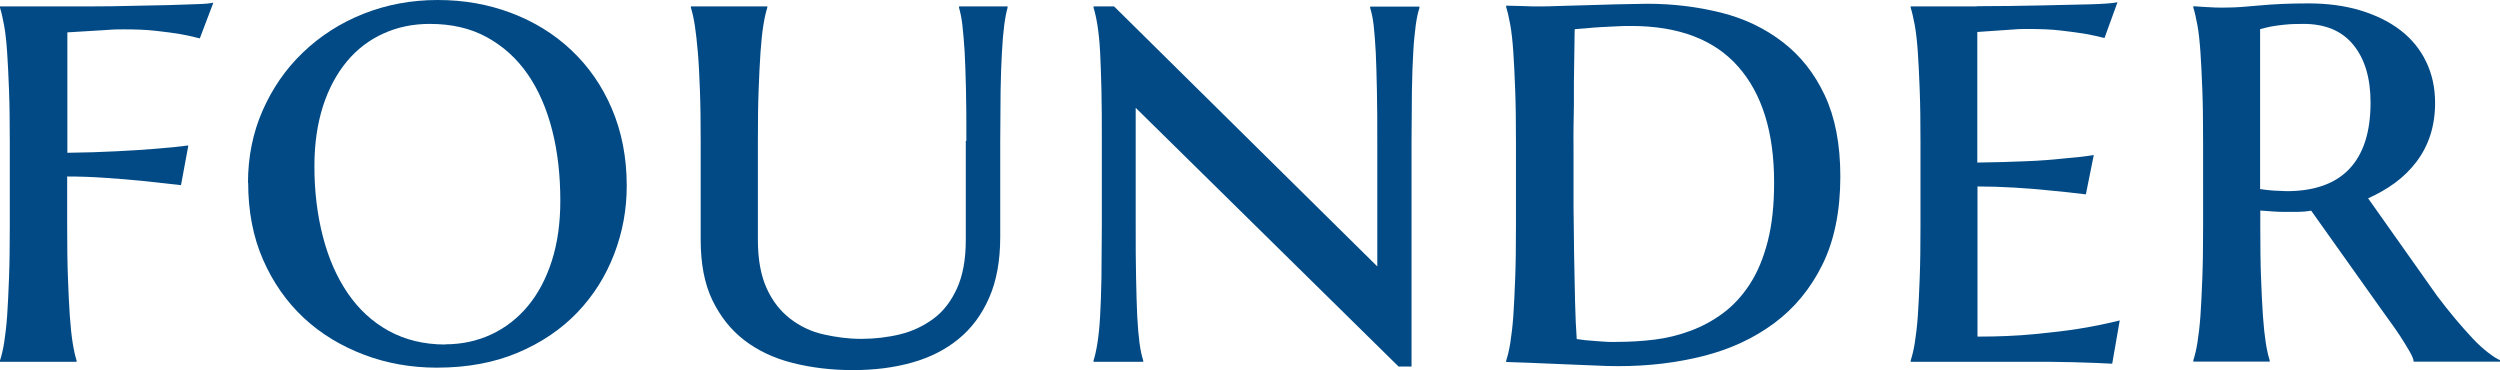
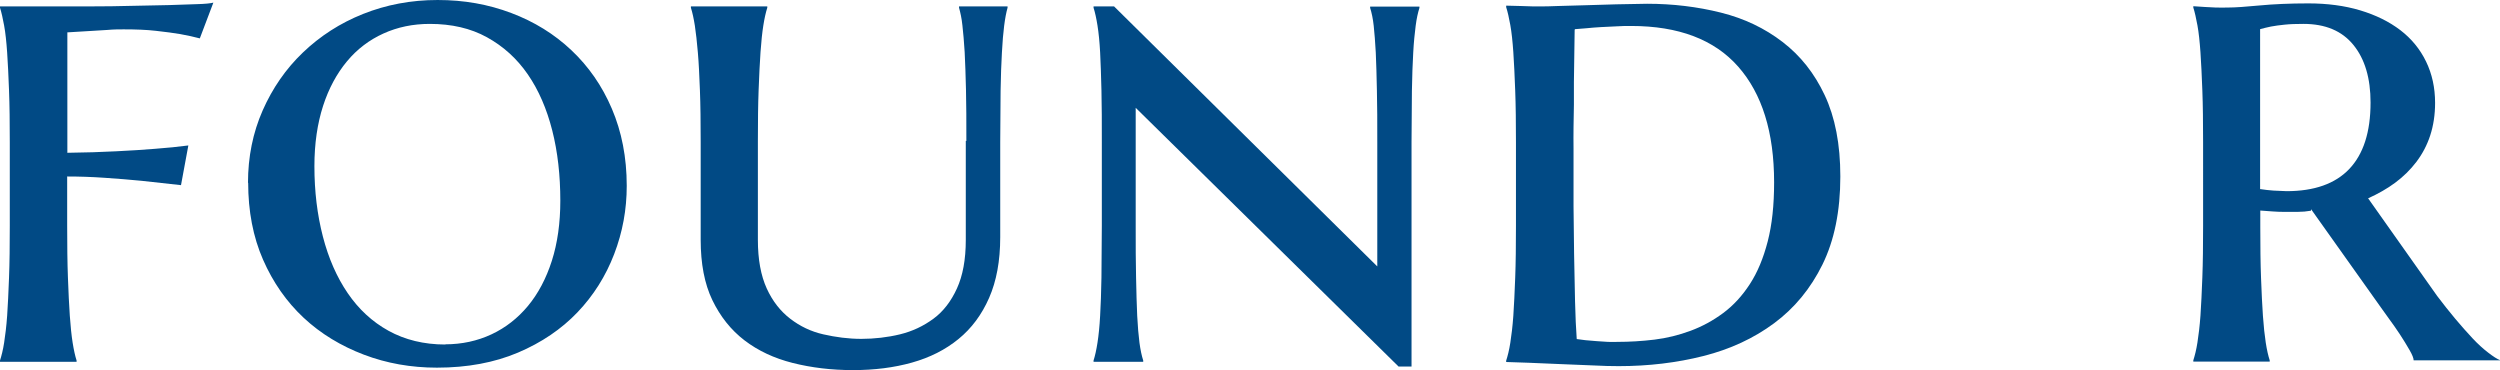
<svg xmlns="http://www.w3.org/2000/svg" id="Layer_2" viewBox="0 0 132.87 19.67">
  <defs>
    <style>
      .cls-1 {
        fill: #014a85;
      }
    </style>
  </defs>
  <g id="menu">
    <g>
      <path class="cls-1" d="m3.57 11.99c0 1.05.01 1.97.04 2.76s.06 1.46.1 2.03s.09 1.05.15 1.43s.13.7.21.95v.07H0v-.07c.08-.25.16-.56.22-.95s.12-.86.16-1.43s.07-1.25.1-2.03s.04-1.71.04-2.76V7.56c0-1.05-.01-1.97-.04-2.75S.42 3.36.38 2.79S.29 1.74.22 1.36S.08.66 0 .41V.34h4.77c.79 0 1.55-.01 2.27-.03L8.99.27l1.49-.05c.41-.01.7-.04.86-.08l-.72 1.9c-.3-.08-.66-.16-1.05-.23c-.34-.06-.76-.11-1.27-.17s-1.09-.08-1.73-.08c-.23 0-.52 0-.85.03l-.98.06l-1.16.07v6.4c.95-.01 1.82-.04 2.6-.08s1.46-.08 2.04-.13c.67-.05 1.27-.11 1.79-.18l-.39 2.11l-2.09-.23c-.6-.06-1.25-.11-1.96-.16s-1.37-.07-2-.07V12z" />
      <path class="cls-1" d="m13.18 9.72c0-1.38.26-2.67.78-3.85s1.23-2.21 2.14-3.08s1.97-1.56 3.2-2.05s2.55-.74 3.96-.74s2.69.23 3.91.69s2.29 1.12 3.2 1.98S32 4.56 32.52 5.78s.79 2.58.79 4.1c0 1.25-.22 2.46-.67 3.63s-1.1 2.2-1.95 3.09s-1.91 1.61-3.16 2.14s-2.69.8-4.31.8c-1.37 0-2.67-.23-3.88-.69s-2.29-1.11-3.2-1.96s-1.63-1.88-2.16-3.09s-.79-2.58-.79-4.09zm10.48 8.58c.89 0 1.71-.18 2.46-.53s1.4-.86 1.94-1.51s.97-1.46 1.27-2.4s.45-2.01.45-3.19c0-1.35-.14-2.6-.43-3.74s-.72-2.14-1.3-2.98s-1.3-1.49-2.17-1.97s-1.88-.71-3.04-.71c-.89 0-1.71.17-2.46.51s-1.4.83-1.94 1.48s-.97 1.44-1.27 2.37s-.46 2-.46 3.2c0 1.34.15 2.58.45 3.74s.74 2.16 1.32 3.01s1.3 1.52 2.17 2s1.88.73 3.02.73z" />
      <path class="cls-1" d="m51.36 7.49c0-1.04 0-1.95-.02-2.72s-.04-1.44-.07-2s-.08-1.03-.12-1.42s-.11-.69-.18-.94V.34h2.58v.07c-.07.25-.13.56-.18.95s-.09.86-.12 1.43s-.06 1.24-.07 2.02l-.02 2.75v5.04c0 1.27-.2 2.34-.59 3.23s-.93 1.62-1.63 2.19s-1.51.98-2.47 1.25s-2 .4-3.14.4s-2.21-.13-3.2-.38s-1.84-.65-2.56-1.2s-1.29-1.27-1.71-2.14s-.62-1.95-.62-3.2V7.56c0-1.05-.01-1.97-.04-2.75s-.06-1.45-.11-2.02s-.1-1.05-.16-1.43s-.13-.7-.21-.95V.34h4.06v.07c-.08.25-.15.56-.21.94s-.11.85-.15 1.42s-.07 1.23-.1 2s-.04 1.68-.04 2.72v5.26c0 1.04.16 1.9.47 2.58s.73 1.21 1.25 1.61s1.1.68 1.76.83s1.33.24 2.02.24s1.39-.08 2.05-.24s1.25-.44 1.78-.83s.94-.93 1.25-1.61s.47-1.53.47-2.58V7.49z" />
      <path class="cls-1" d="m75.02 19.48h-.69L60.36 5.73v6.26c0 1.05 0 1.97.02 2.76s.03 1.46.06 2.03s.07 1.05.12 1.43s.12.7.2.95v.07h-2.64v-.07c.08-.25.15-.56.21-.95s.11-.86.14-1.43s.06-1.25.07-2.03l.02-2.76V7.56c0-1.05 0-1.97-.02-2.75s-.04-1.45-.07-2.02s-.08-1.05-.14-1.43s-.13-.7-.21-.95V.34h1.09L73.2 14.16V7.57c0-1.05 0-1.97-.02-2.75s-.03-1.45-.06-2.02s-.07-1.05-.11-1.43s-.11-.7-.19-.95V.35h2.62v.07c-.08.25-.15.56-.2.95s-.1.86-.13 1.43s-.06 1.24-.07 2.02l-.02 2.75v11.92z" />
      <path class="cls-1" d="m80.05.3l.79.02l.62.02h.44c.16 0 .46 0 .88-.02l1.43-.04L85.9.23L87.54.2c1.37 0 2.68.16 3.92.47s2.33.83 3.28 1.56s1.69 1.66 2.24 2.83s.83 2.6.83 4.32c0 1.84-.32 3.4-.95 4.68s-1.49 2.32-2.57 3.12s-2.33 1.38-3.75 1.74s-2.93.54-4.51.54c-.38 0-.84-.01-1.41-.04l-1.72-.07l-1.66-.07l-1.19-.04v-.07c.08-.25.16-.56.22-.95s.12-.86.16-1.43s.07-1.25.1-2.03s.04-1.71.04-2.76V7.57c0-1.05-.01-1.97-.04-2.76s-.06-1.46-.1-2.04s-.09-1.05-.16-1.44s-.14-.7-.22-.95V.31zm3.64 1.28l-.04 2.79v1.19l-.02 1.2c-.01.39 0 .78 0 1.13v3.08l.03 2.54l.05 2.5c.02.8.05 1.47.09 2.01l.46.06l.59.05l.61.04c.2.01.37 0 .51 0c.64 0 1.3-.04 1.96-.12s1.3-.24 1.92-.47s1.19-.54 1.73-.94s1.01-.91 1.42-1.54s.72-1.38.95-2.27s.34-1.93.34-3.14c0-2.66-.64-4.71-1.91-6.15s-3.17-2.16-5.69-2.16c-.25 0-.51 0-.78.02l-.82.04c-.27.01-.52.04-.76.06l-.62.05z" />
-       <path class="cls-1" d="m105.05.33c1.21 0 2.33-.02 3.36-.04l2.66-.06c.74-.02 1.23-.06 1.47-.11l-.69 1.9c-.32-.08-.67-.16-1.07-.23c-.35-.06-.78-.11-1.27-.17s-1.08-.08-1.73-.08c-.23 0-.5 0-.81.03l-.88.06l-1 .07v6.94c.95-.01 1.8-.04 2.57-.07s1.41-.08 1.95-.14c.63-.05 1.19-.11 1.67-.19l-.42 2.09c-.64-.08-1.29-.15-1.95-.21c-.56-.06-1.18-.11-1.86-.15s-1.33-.06-1.95-.06v7.98c1.09 0 2.09-.04 3.01-.13s1.71-.18 2.39-.29c.8-.13 1.52-.28 2.16-.44l-.4 2.3l-.85-.04l-1.23-.04l-1.2-.02h-7.43v-.07c.08-.25.16-.56.22-.95s.12-.86.16-1.43s.07-1.25.1-2.03s.04-1.71.04-2.76V7.56c0-1.05-.01-1.97-.04-2.75s-.06-1.45-.1-2.02s-.09-1.05-.16-1.43s-.14-.7-.22-.95V.34h3.53z" />
-       <path class="cls-1" d="m122.82 11.2c-.23.04-.47.06-.69.06h-.69c-.19 0-.39 0-.62-.02l-.69-.05v.86c0 1.04.01 1.95.04 2.73s.06 1.45.1 2.01s.09 1.03.15 1.42s.13.69.21.94v.07h-4.06v-.07c.08-.25.16-.56.22-.95s.12-.86.16-1.43s.07-1.25.1-2.03s.04-1.71.04-2.76V7.55c0-1.05-.01-1.97-.04-2.75s-.06-1.45-.1-2.02s-.09-1.05-.16-1.43s-.14-.7-.22-.95V.33l.6.04l.59.03c.22.01.44 0 .66 0c.38 0 .93-.04 1.67-.11s1.61-.11 2.6-.11s1.92.12 2.75.37s1.54.6 2.13 1.05s1.05 1.01 1.37 1.67s.48 1.39.48 2.2c0 .63-.09 1.21-.26 1.73s-.42.99-.74 1.41s-.69.78-1.12 1.1s-.91.59-1.44.83l3.67 5.19c.32.42.64.83.96 1.21s.63.73.92 1.04s.57.56.83.76s.47.34.65.41v.07h-4.61c0-.11-.07-.29-.22-.55s-.32-.54-.51-.83s-.39-.57-.58-.83l-.43-.6l-3.71-5.22zm-2.69-1.15c.23.04.47.06.71.08l.69.03c1.46 0 2.58-.39 3.33-1.18s1.13-1.96 1.13-3.53c0-1.29-.3-2.31-.91-3.06s-1.49-1.12-2.66-1.12c-.38 0-.71.01-.99.04s-.53.06-.73.1c-.22.05-.42.09-.58.14v8.51z" />
+       <path class="cls-1" d="m122.82 11.2c-.23.04-.47.06-.69.06h-.69c-.19 0-.39 0-.62-.02l-.69-.05v.86c0 1.04.01 1.95.04 2.73s.06 1.45.1 2.01s.09 1.03.15 1.42s.13.69.21.94v.07h-4.06v-.07c.08-.25.16-.56.22-.95s.12-.86.16-1.43s.07-1.25.1-2.03s.04-1.71.04-2.76V7.55c0-1.05-.01-1.97-.04-2.75s-.06-1.45-.1-2.02s-.09-1.05-.16-1.43s-.14-.7-.22-.95V.33l.6.04l.59.03c.22.01.44 0 .66 0c.38 0 .93-.04 1.67-.11s1.61-.11 2.6-.11s1.92.12 2.75.37s1.54.6 2.13 1.05s1.05 1.01 1.37 1.67s.48 1.39.48 2.2c0 .63-.09 1.21-.26 1.73s-.42.99-.74 1.41s-.69.78-1.12 1.1s-.91.59-1.44.83l3.67 5.19c.32.42.64.83.96 1.21s.63.73.92 1.04s.57.56.83.76s.47.34.65.41h-4.61c0-.11-.07-.29-.22-.55s-.32-.54-.51-.83s-.39-.57-.58-.83l-.43-.6l-3.71-5.22zm-2.69-1.15c.23.04.47.06.71.08l.69.03c1.46 0 2.58-.39 3.33-1.18s1.13-1.96 1.13-3.53c0-1.29-.3-2.31-.91-3.06s-1.49-1.12-2.66-1.12c-.38 0-.71.01-.99.04s-.53.06-.73.1c-.22.05-.42.09-.58.14v8.51z" />
    </g>
  </g>
</svg>